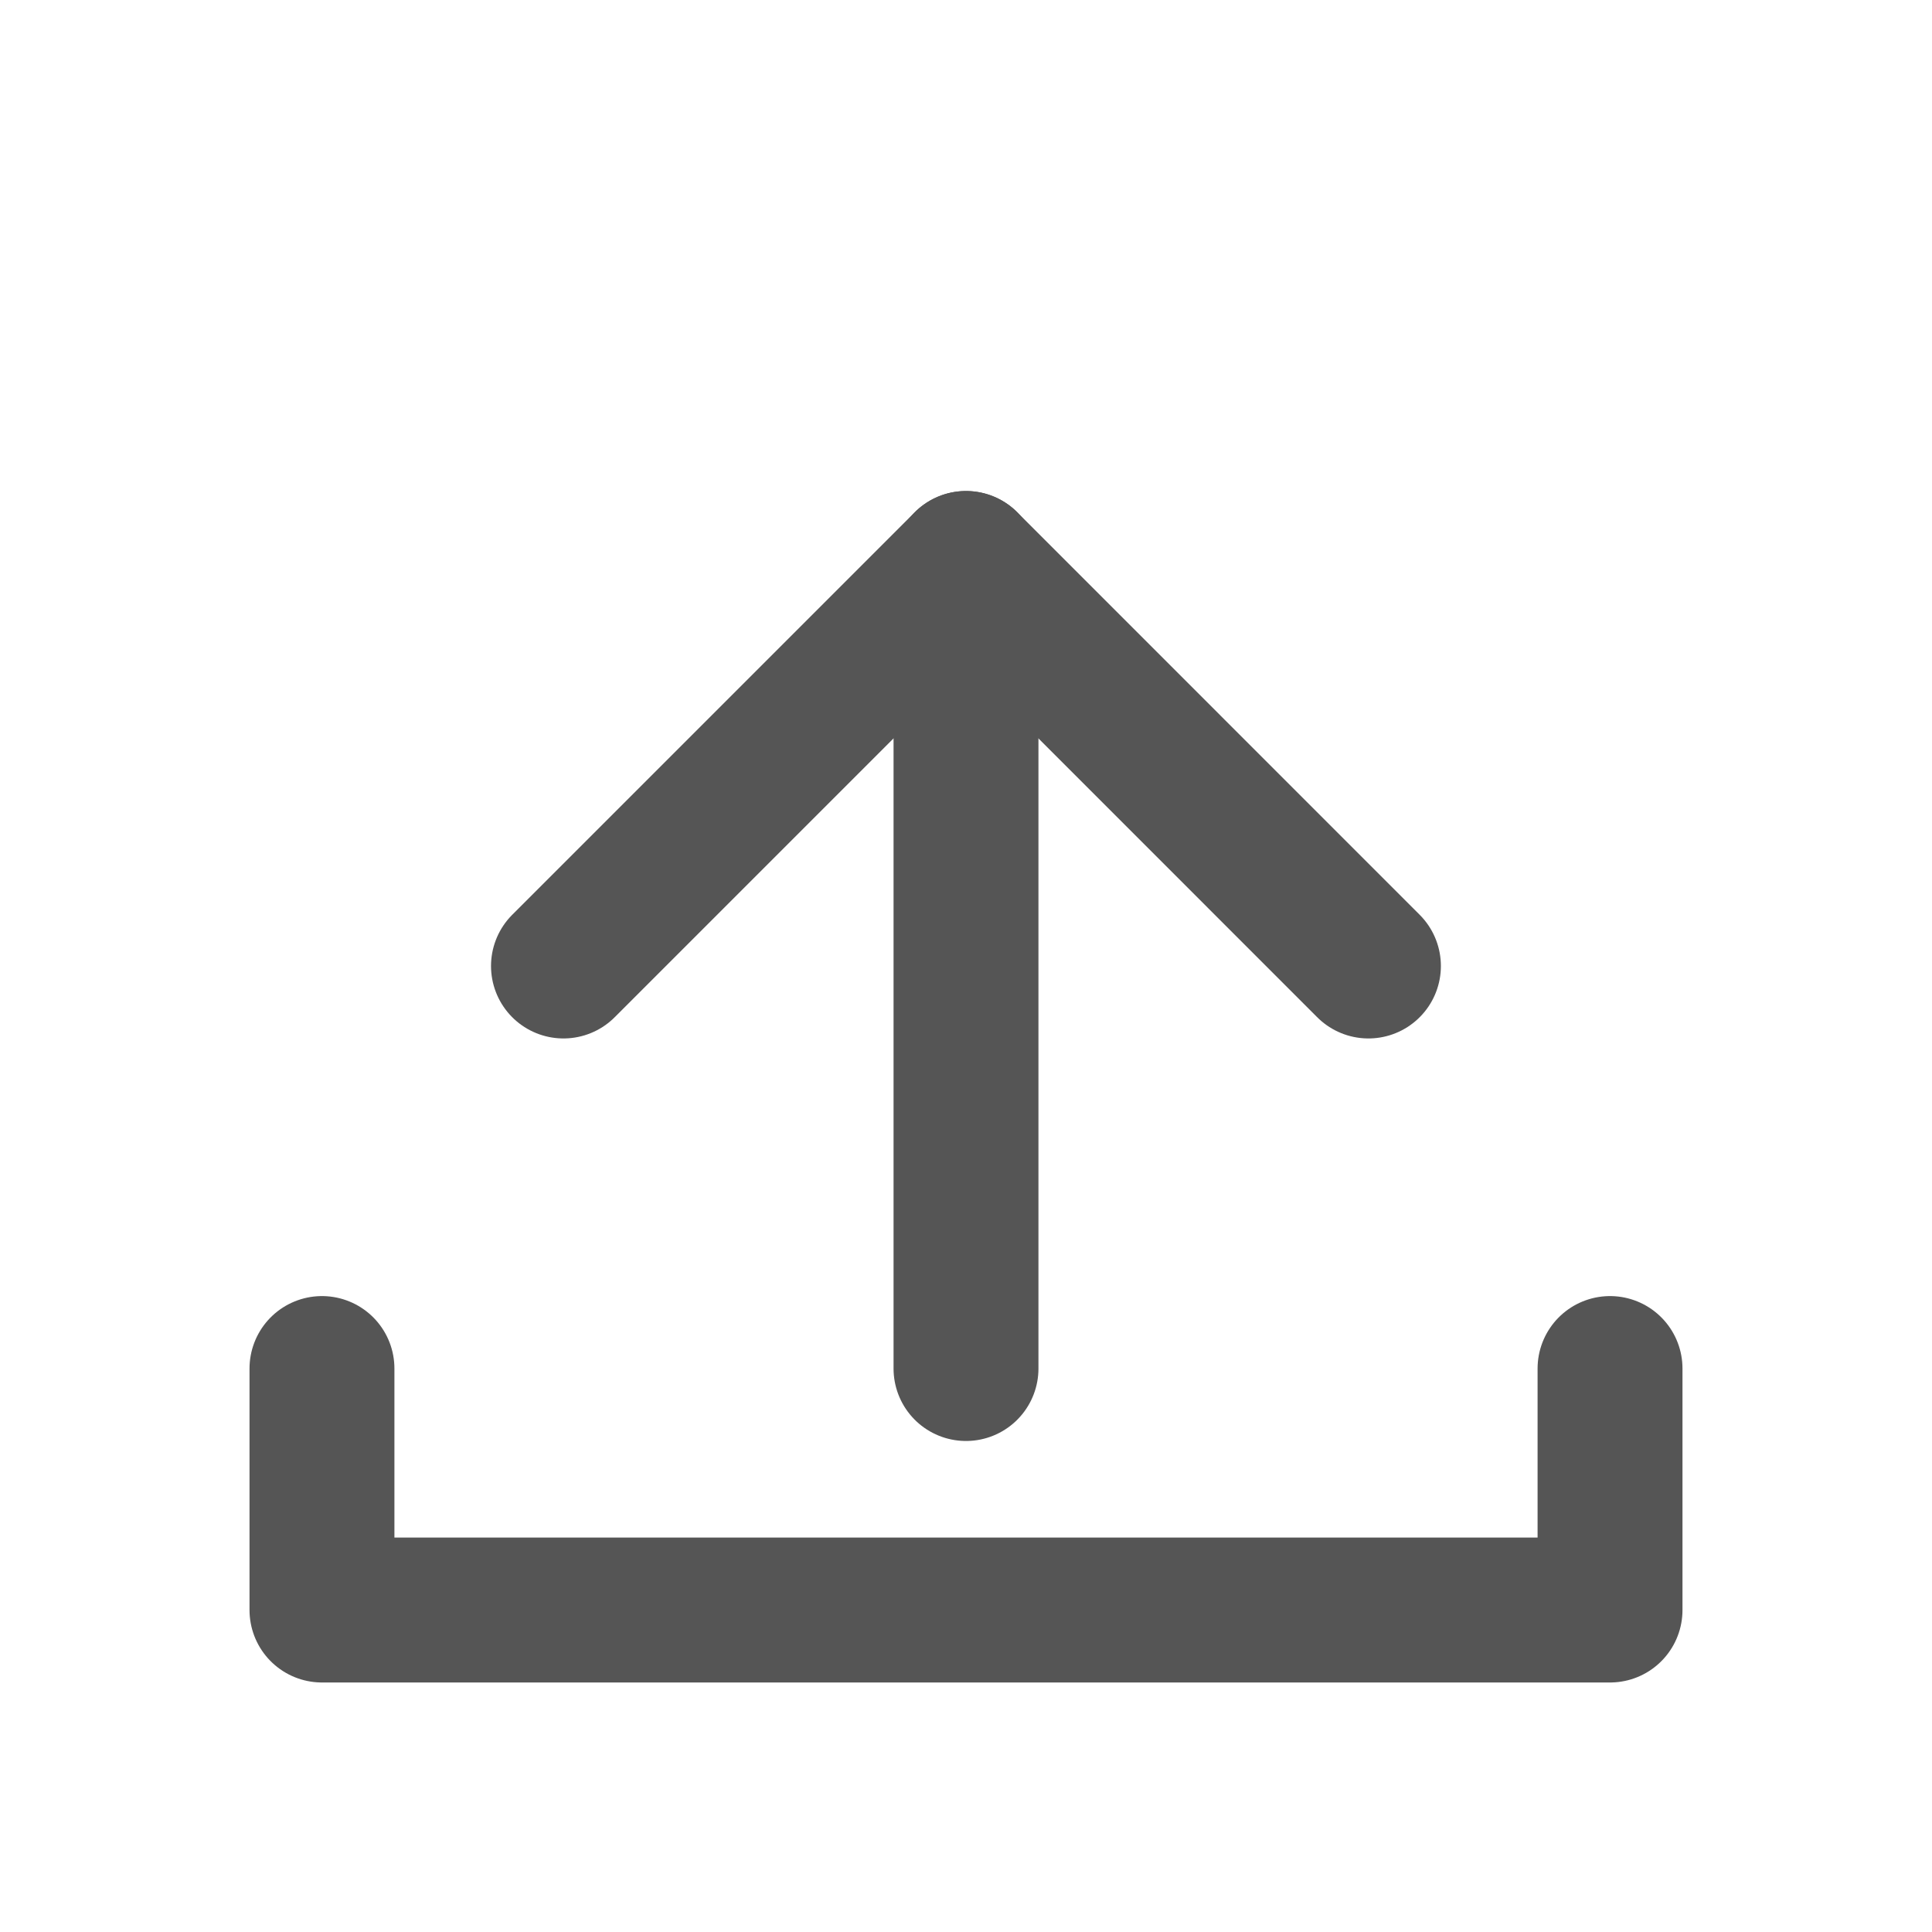
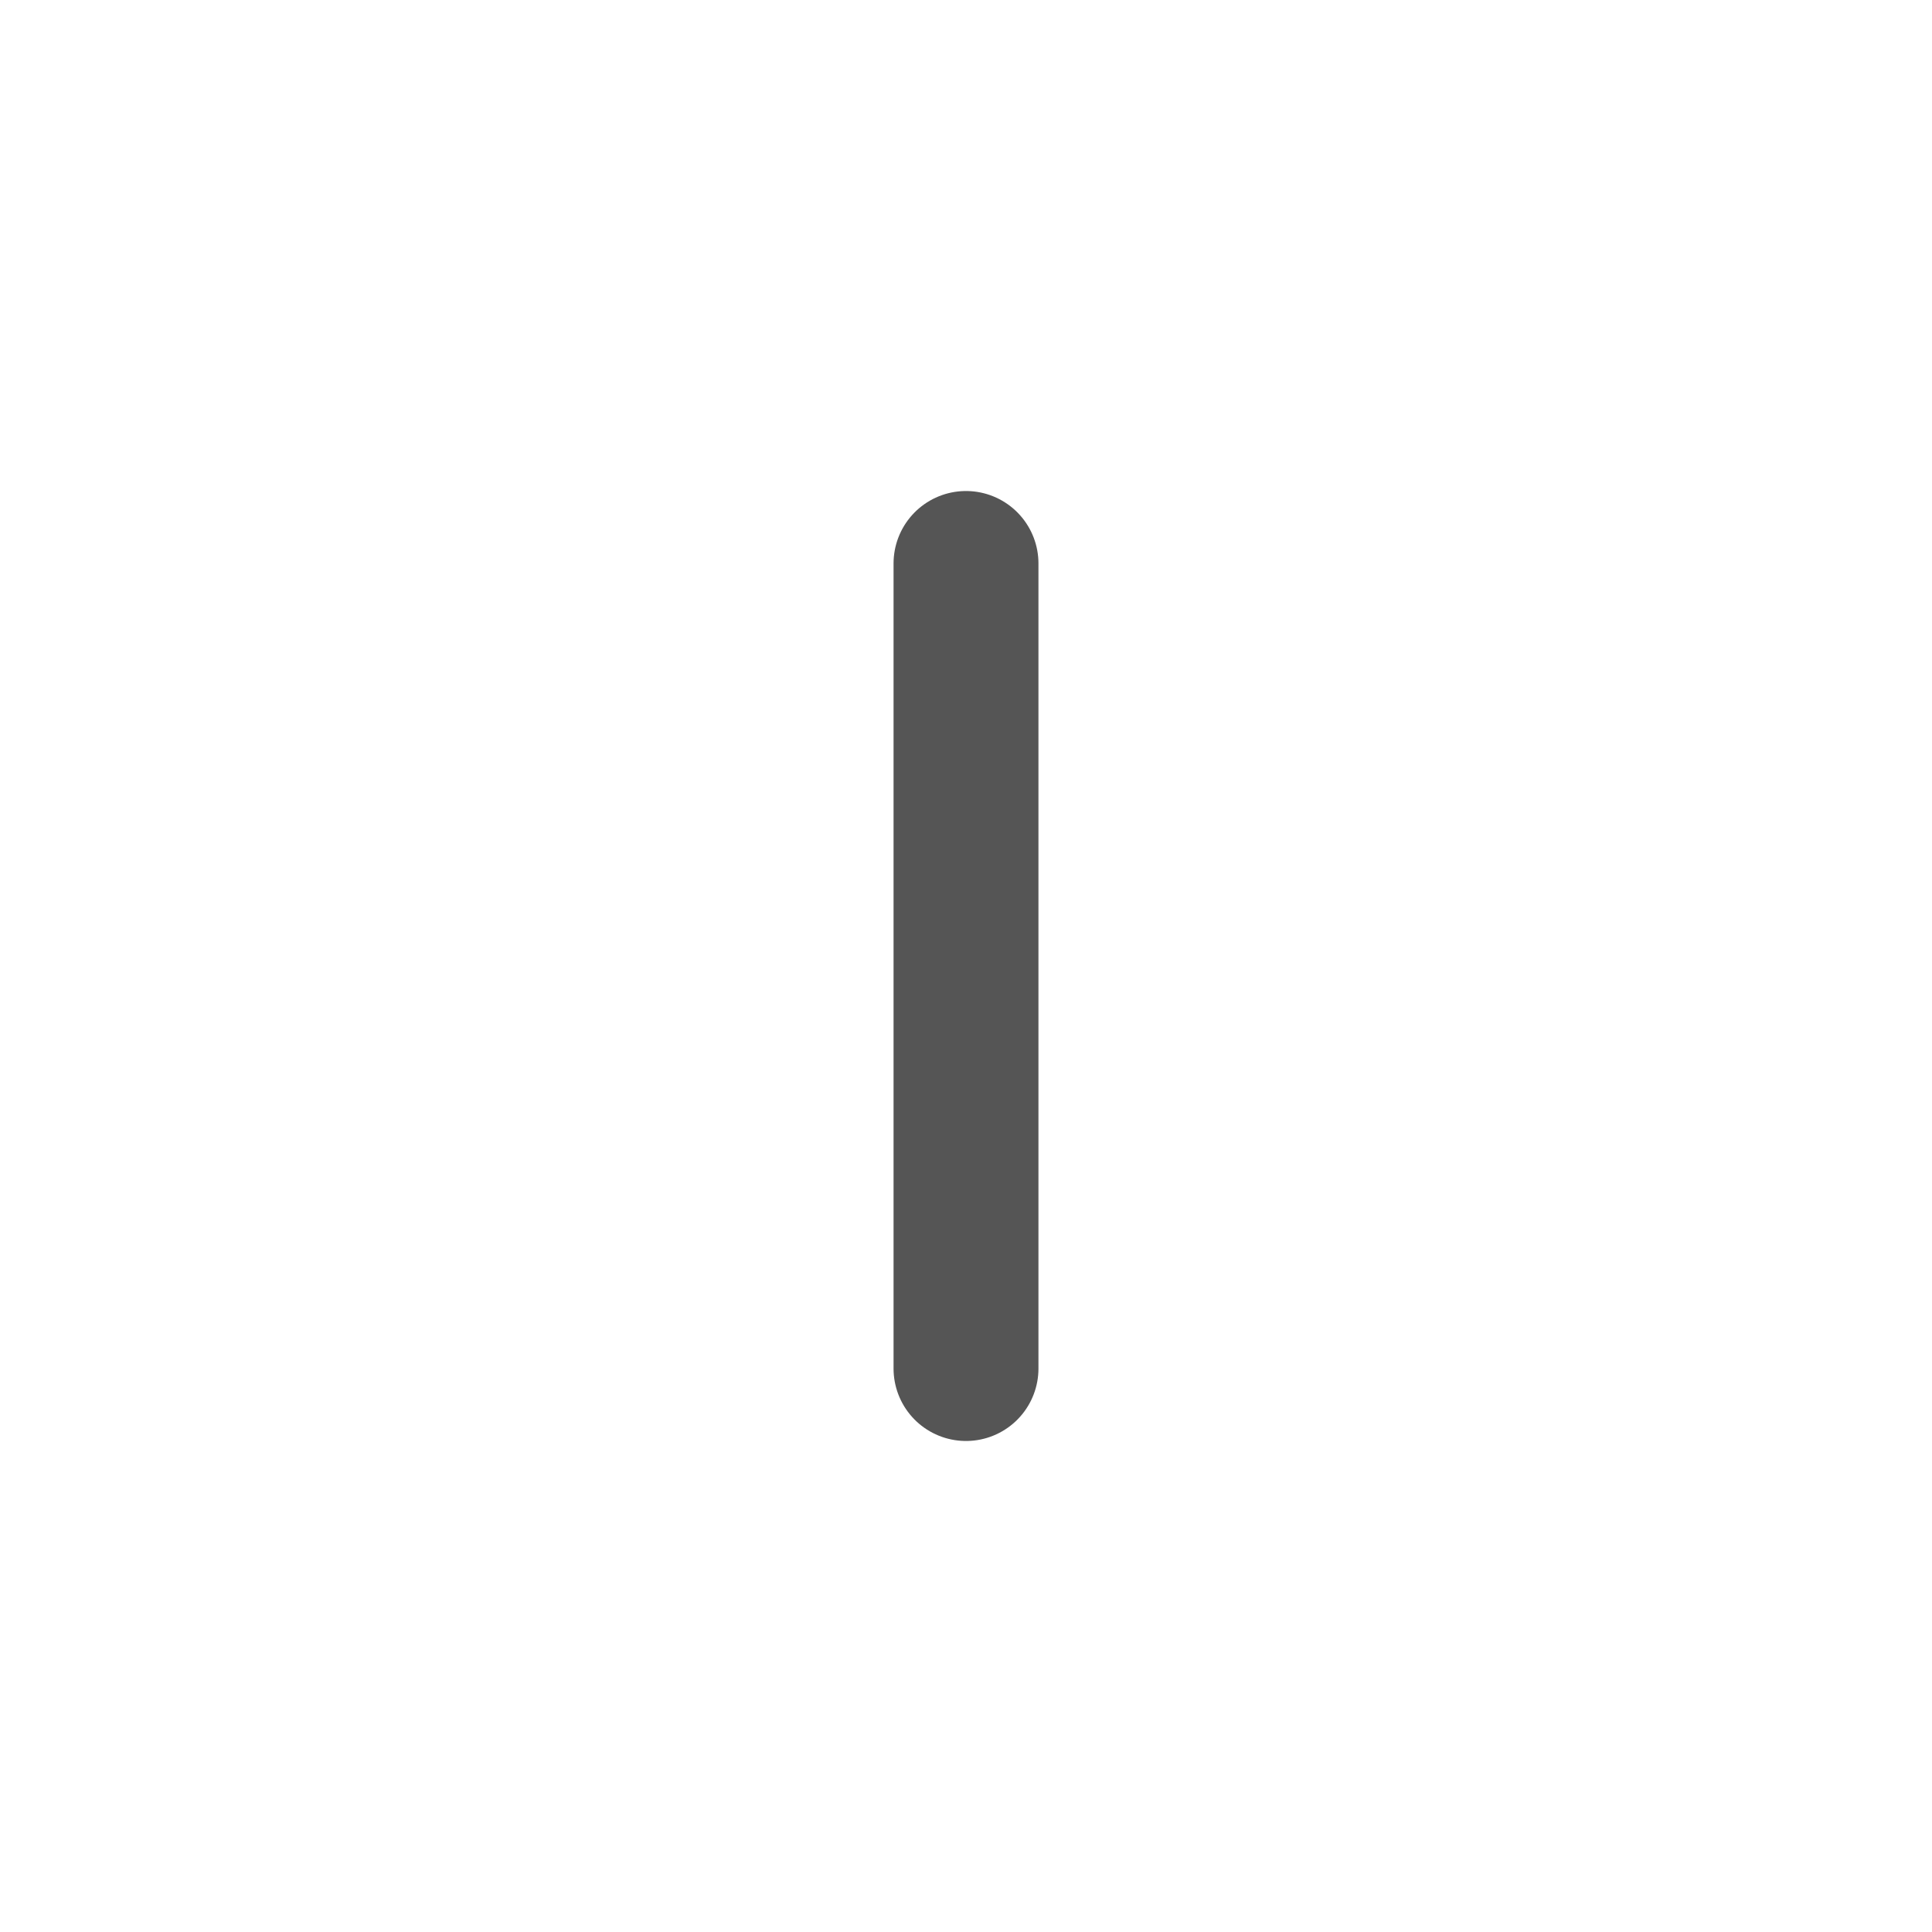
<svg xmlns="http://www.w3.org/2000/svg" width="20" height="20" viewBox="0 0 20 20" fill="none">
  <path d="M10 14.167V5.833" stroke="#555555" stroke-width="1.5" stroke-linecap="round" stroke-linejoin="round" />
-   <path d="M5.833 10L10 5.833L14.166 10" stroke="#555555" stroke-width="1.5" stroke-linecap="round" stroke-linejoin="round" />
-   <path d="M16.667 14.167V16.667H3.333V14.167" stroke="#555555" stroke-width="1.5" stroke-linecap="round" stroke-linejoin="round" />
</svg>